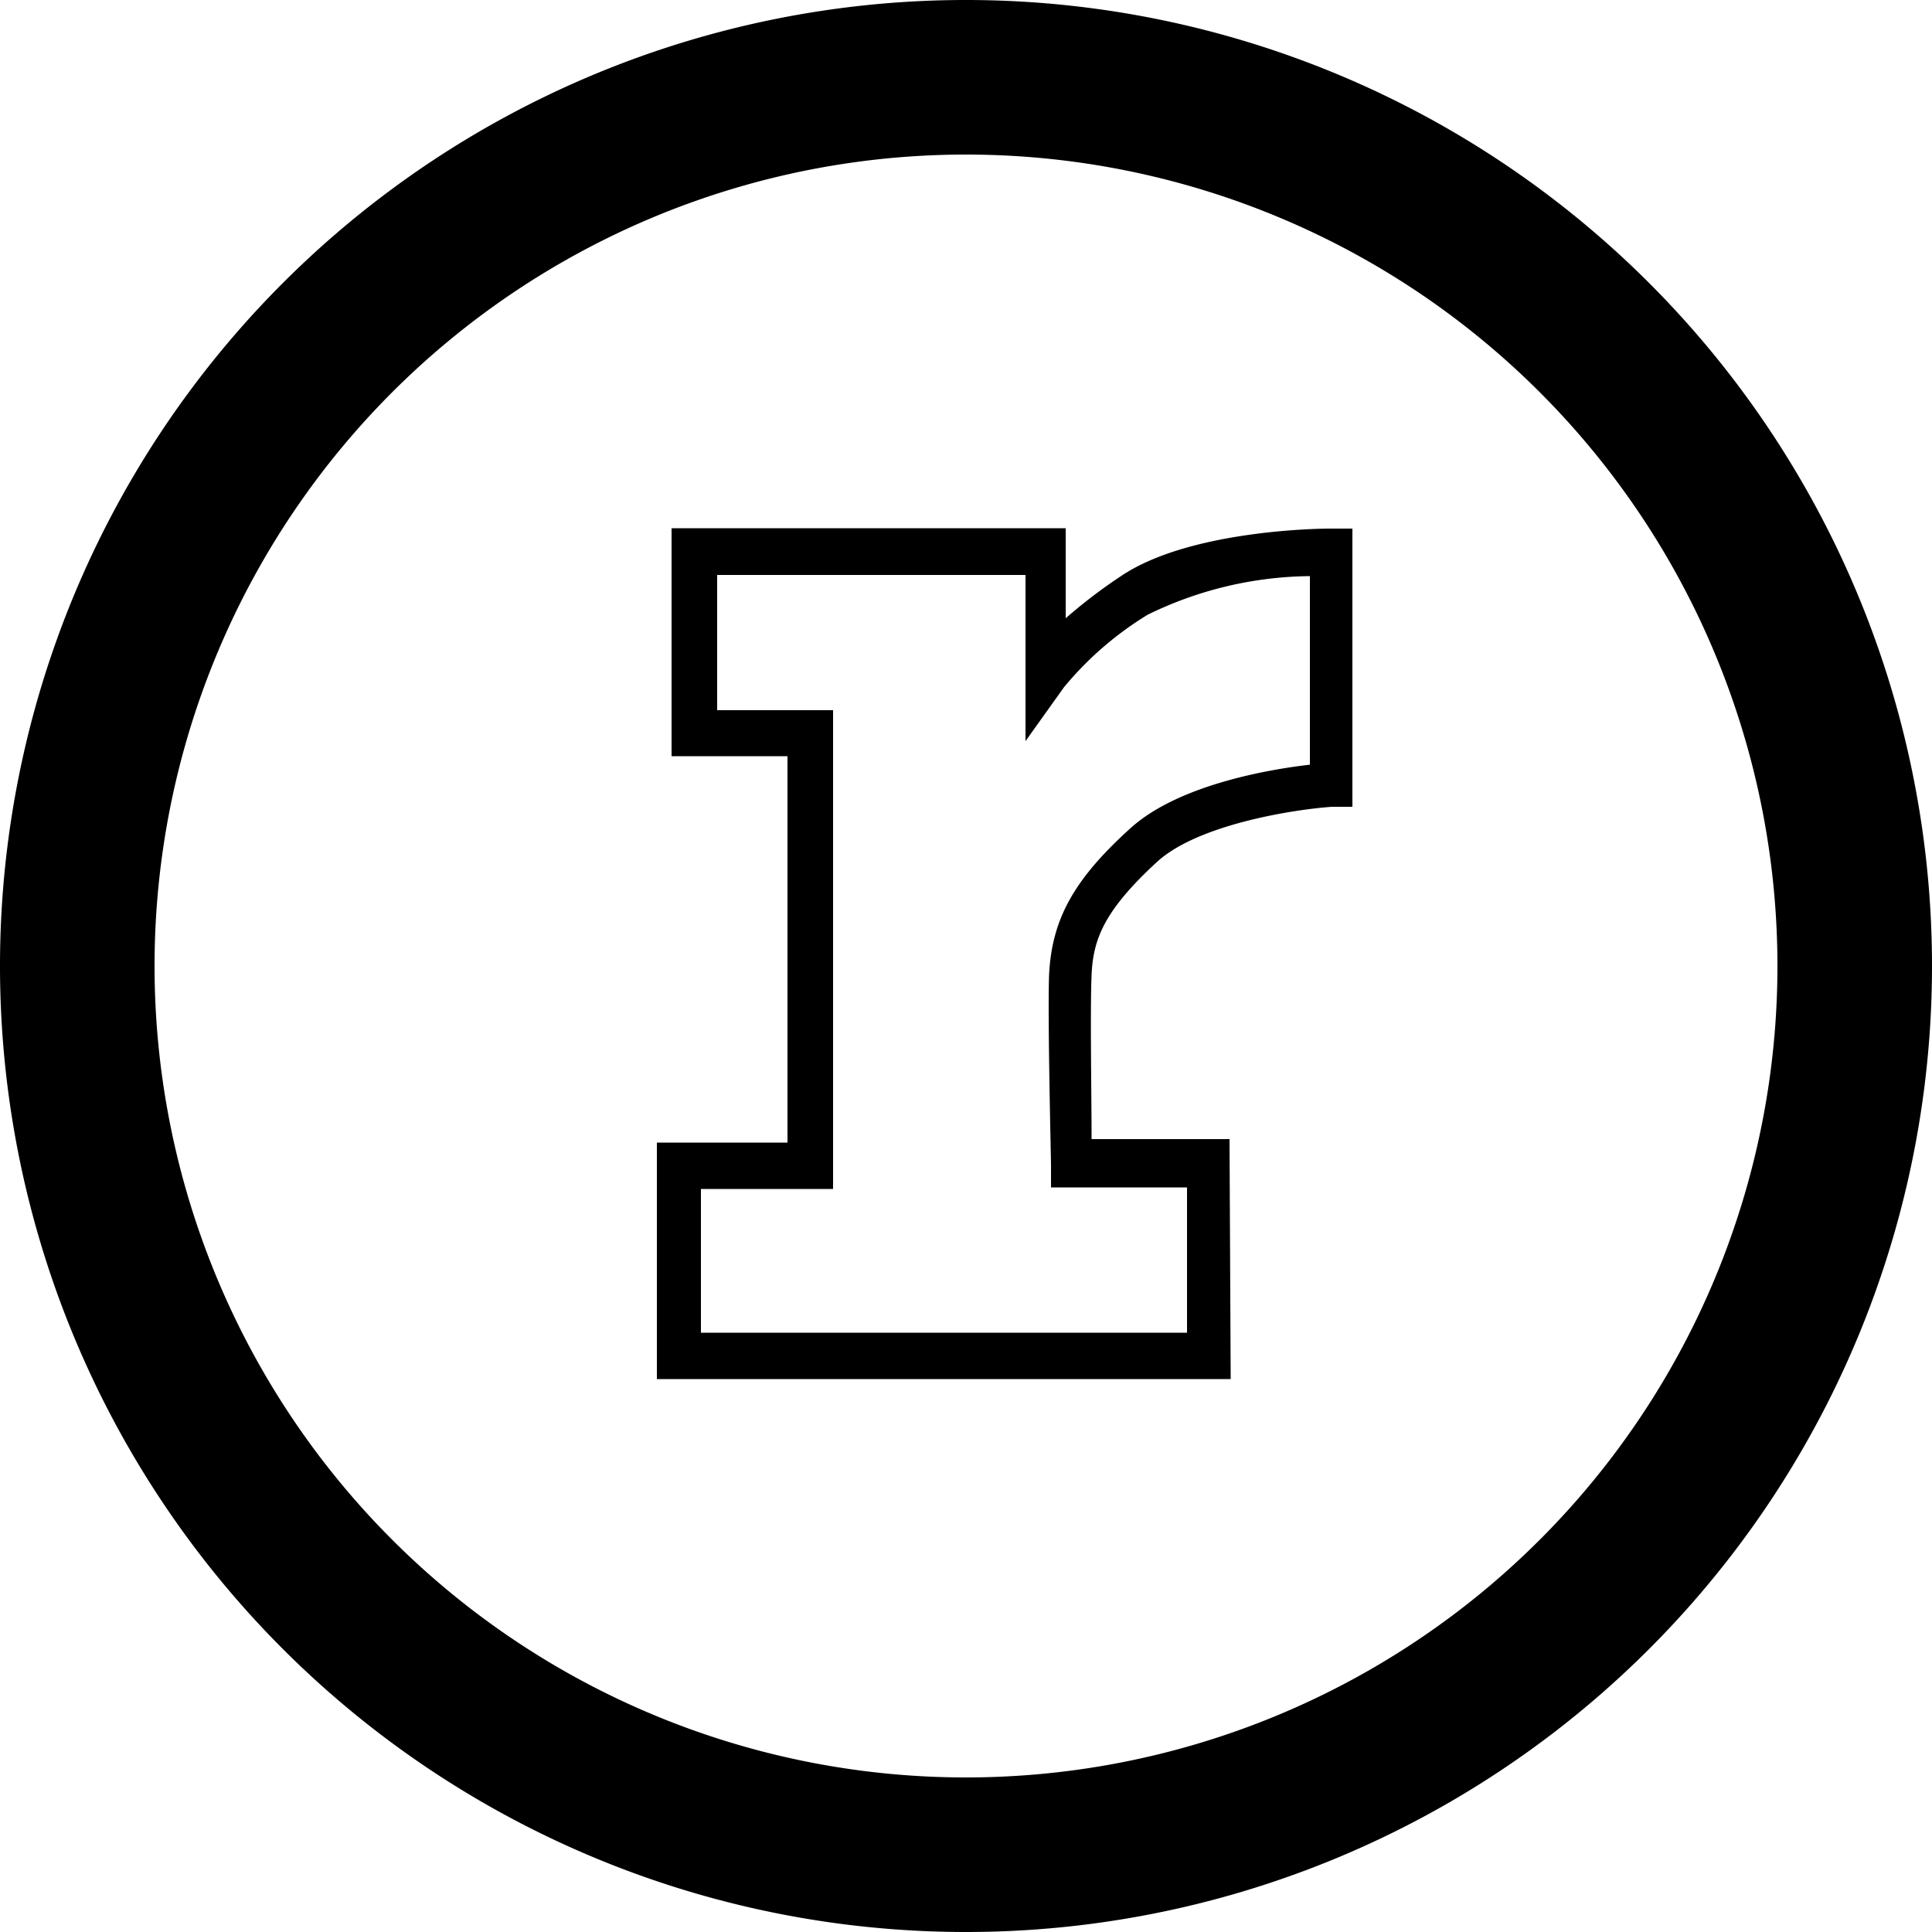
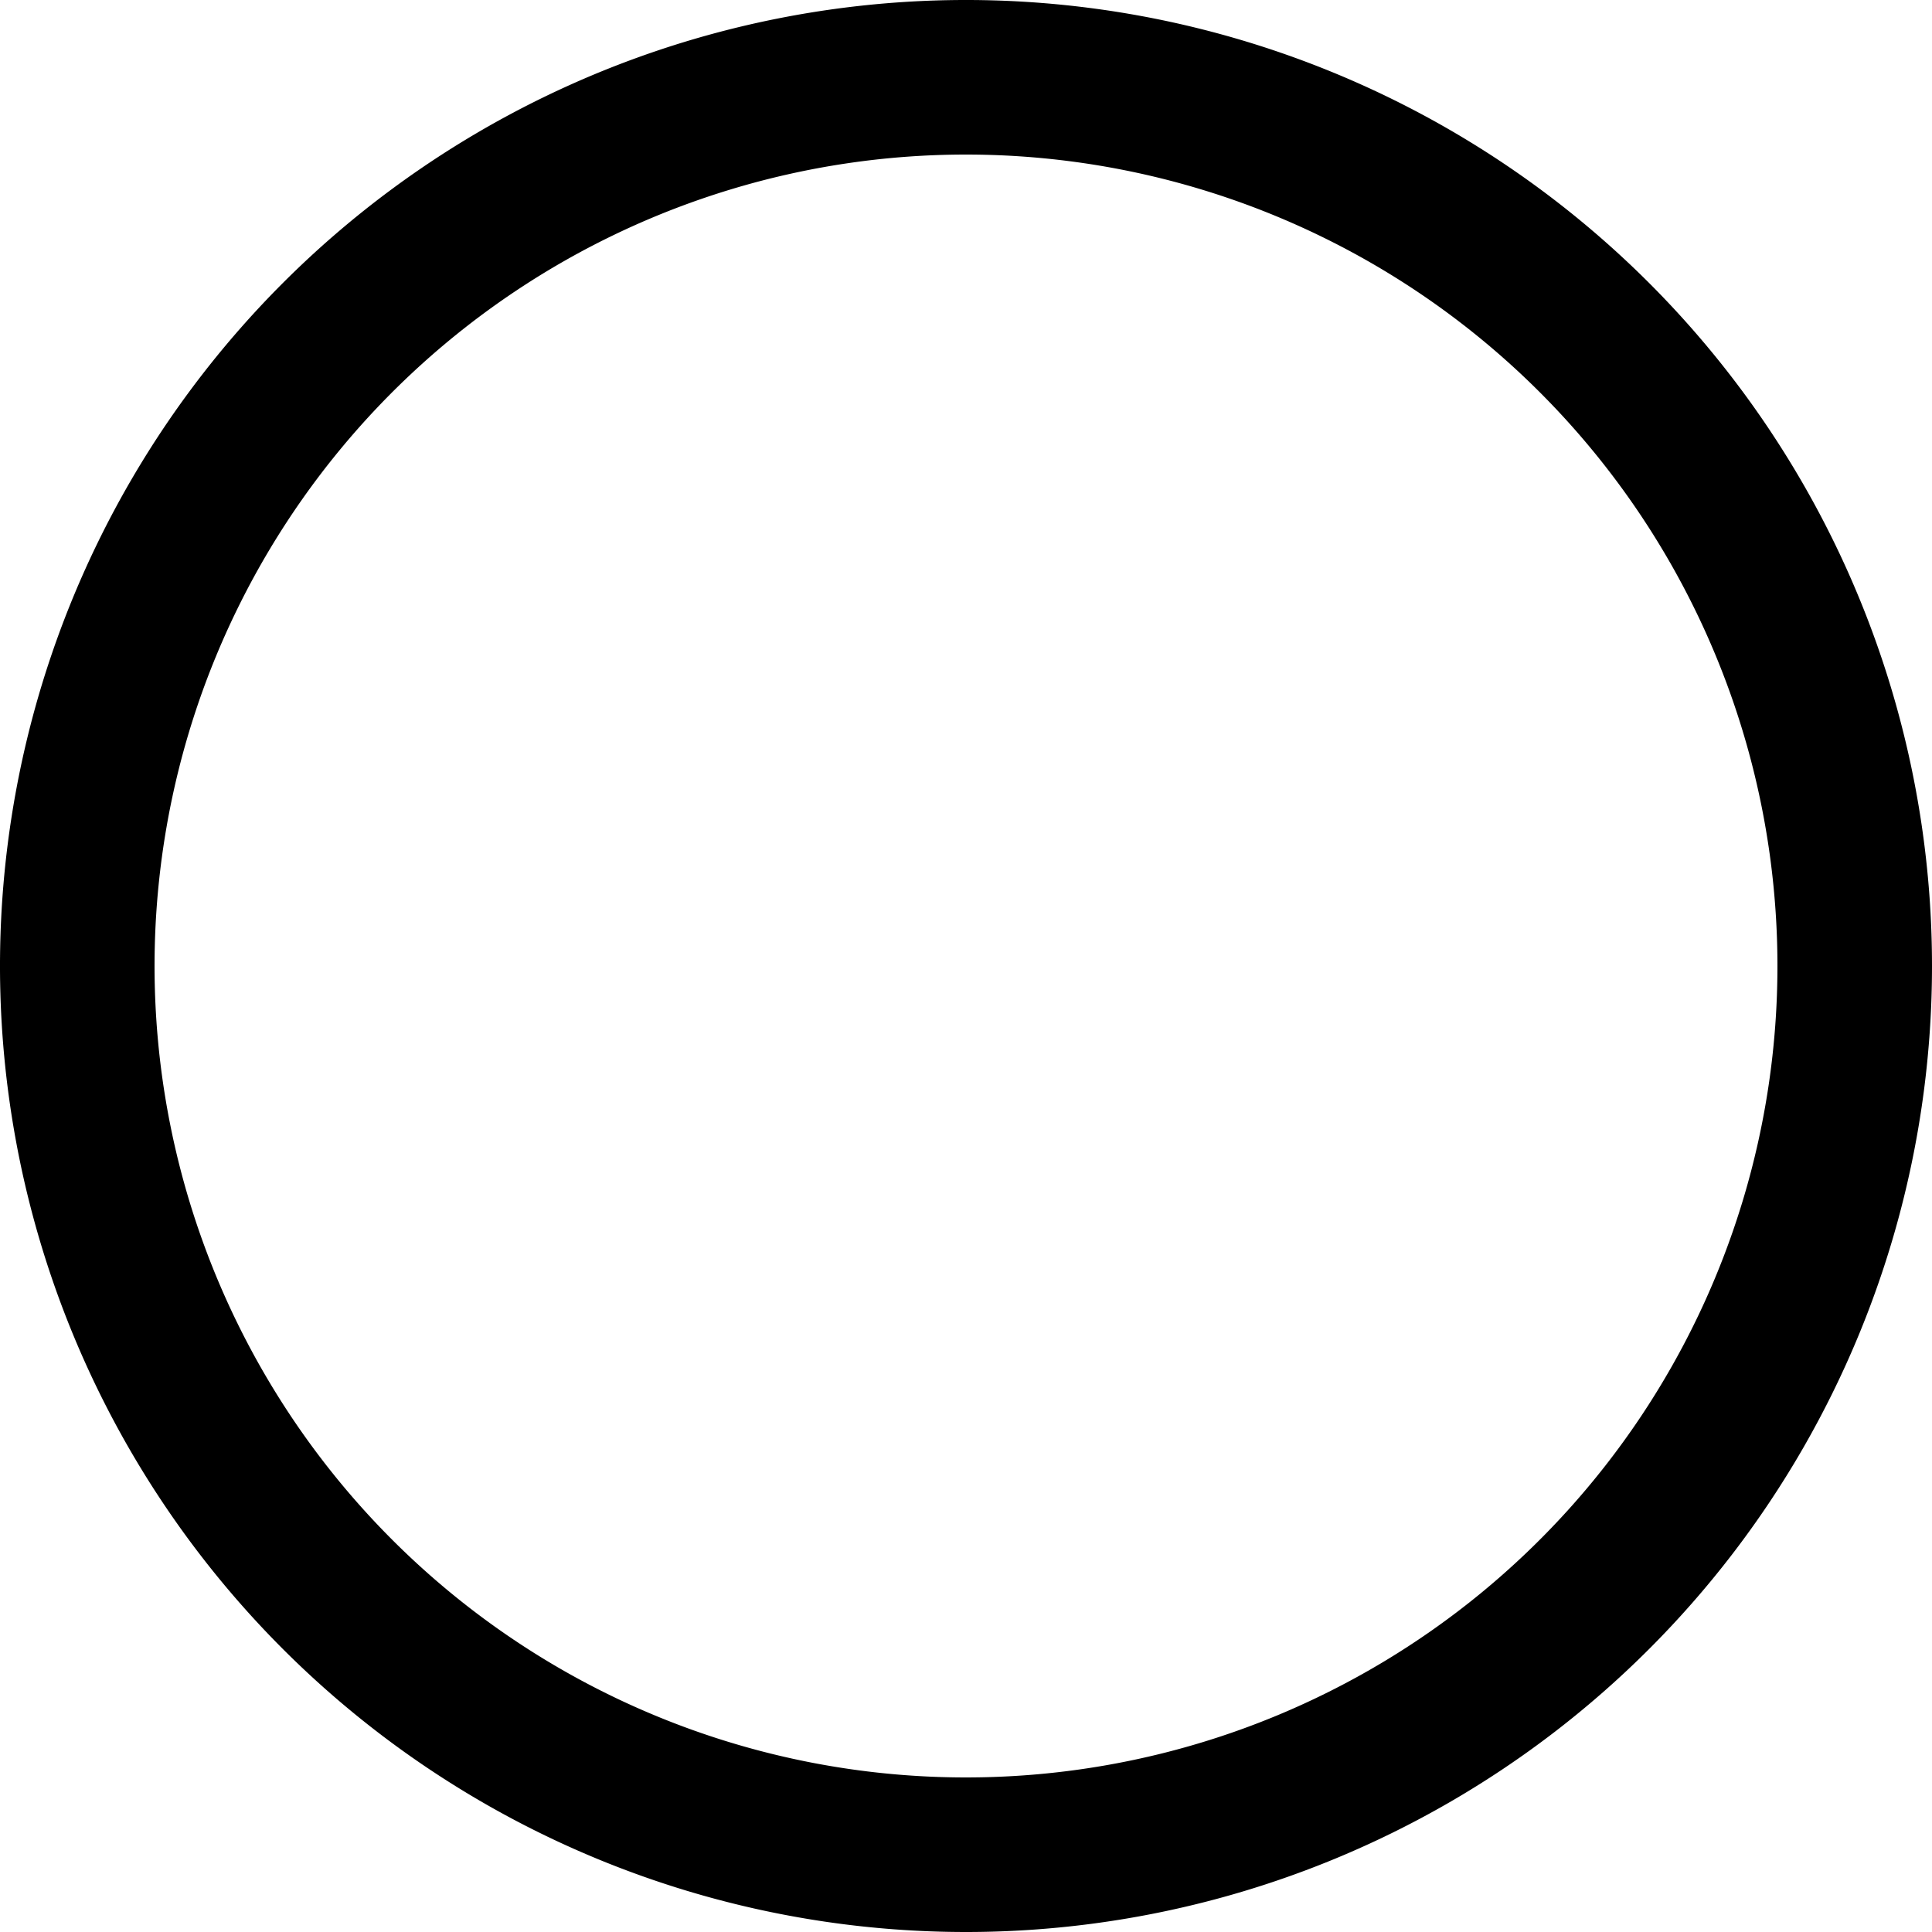
<svg xmlns="http://www.w3.org/2000/svg" viewBox="0 0 50 50" height="50px" width="50px">
  <title>friends_1</title>
  <g id="Layer_2" data-name="Layer 2">
    <g id="Layer_1-2" data-name="Layer 1">
      <path d="M25,50A25,25,0,1,1,50,25,25,25,0,0,1,25,50ZM25,4A21,21,0,1,0,46,25,21,21,0,0,0,25,4Z" />
-       <path d="M31.85,35.69H17V29.57h3.38v-10h-3v-5.9h10.2V16a13.63,13.63,0,0,1,1.46-1.11c1.8-1.19,5.21-1.21,5.36-1.21H35v7.2l-.53,0c-.89.06-3.43.43-4.52,1.42-1.37,1.26-1.66,2-1.7,2.93s0,3.15,0,4.25h3.57Zm-13.71-1.2H30.72V30.73H27.2l0-.59c0-.15-.09-3.79-.05-4.91.07-1.43.63-2.46,2.1-3.79,1.24-1.13,3.6-1.53,4.65-1.65V14.91a9.73,9.73,0,0,0-4.2,1,8.65,8.65,0,0,0-2.16,1.87l-1,1.4v-4.3H18.56v3.5h3V30.77H18.14Z" />
    </g>
  </g>
</svg>